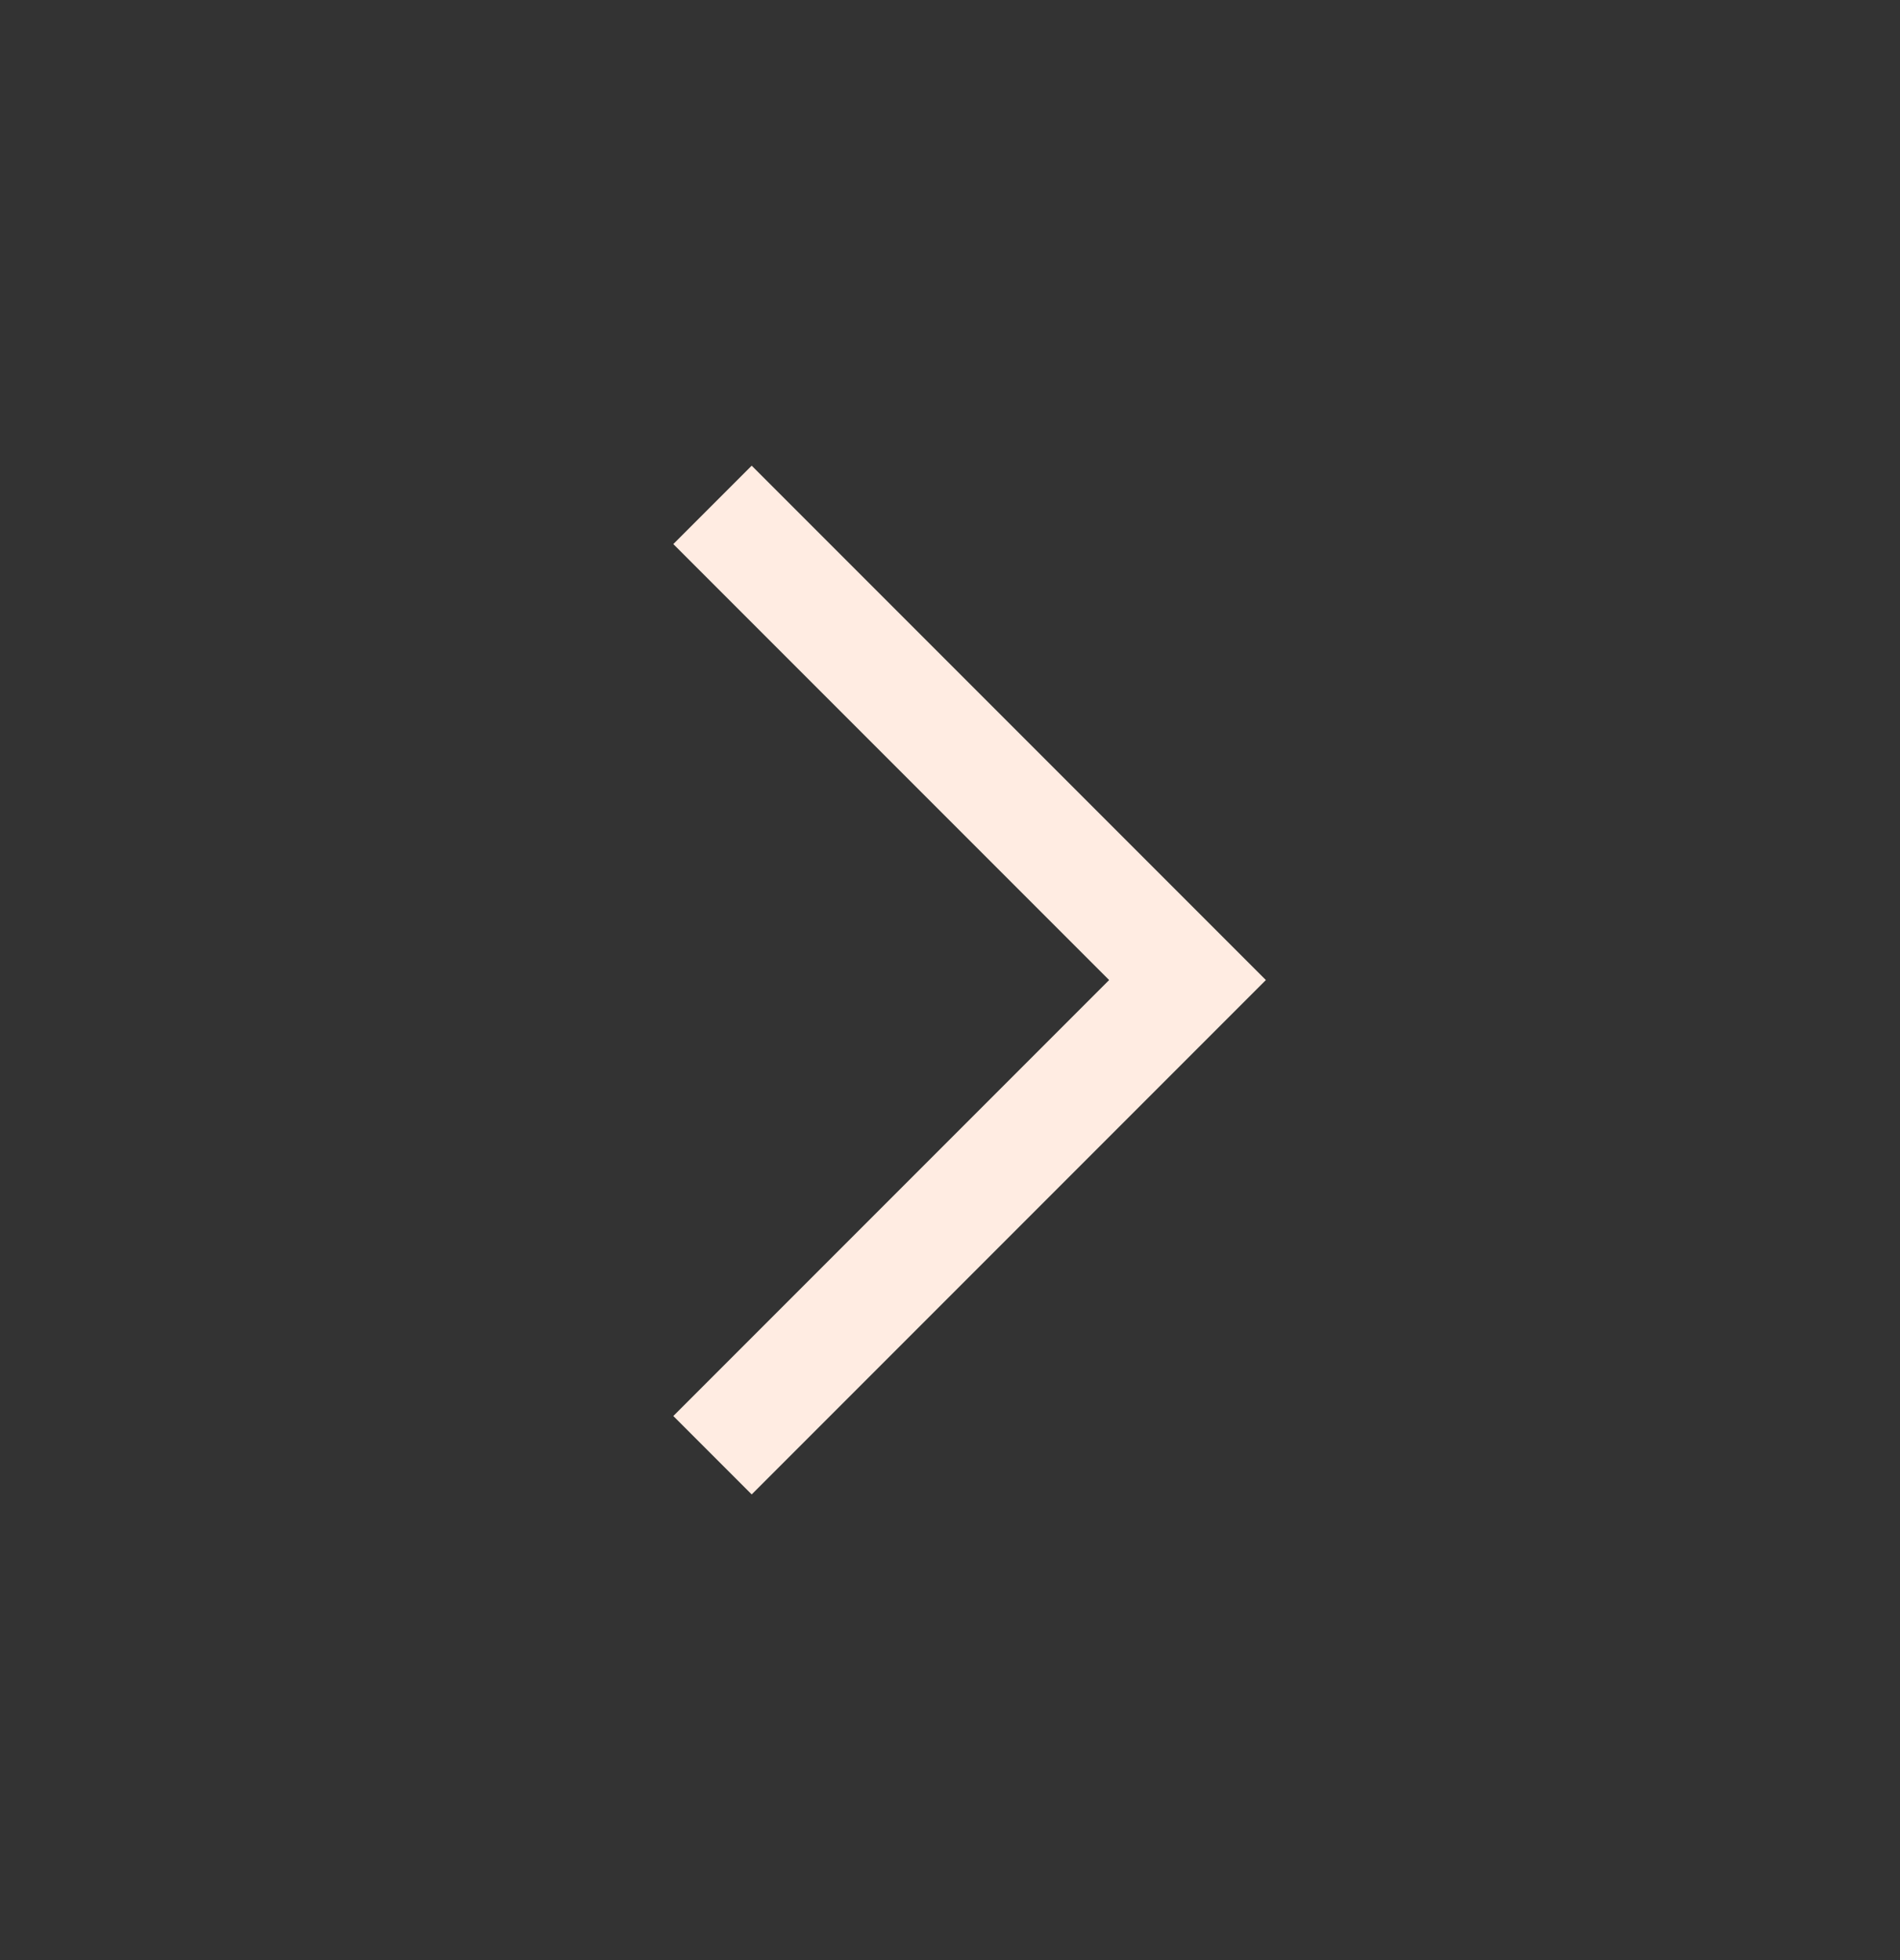
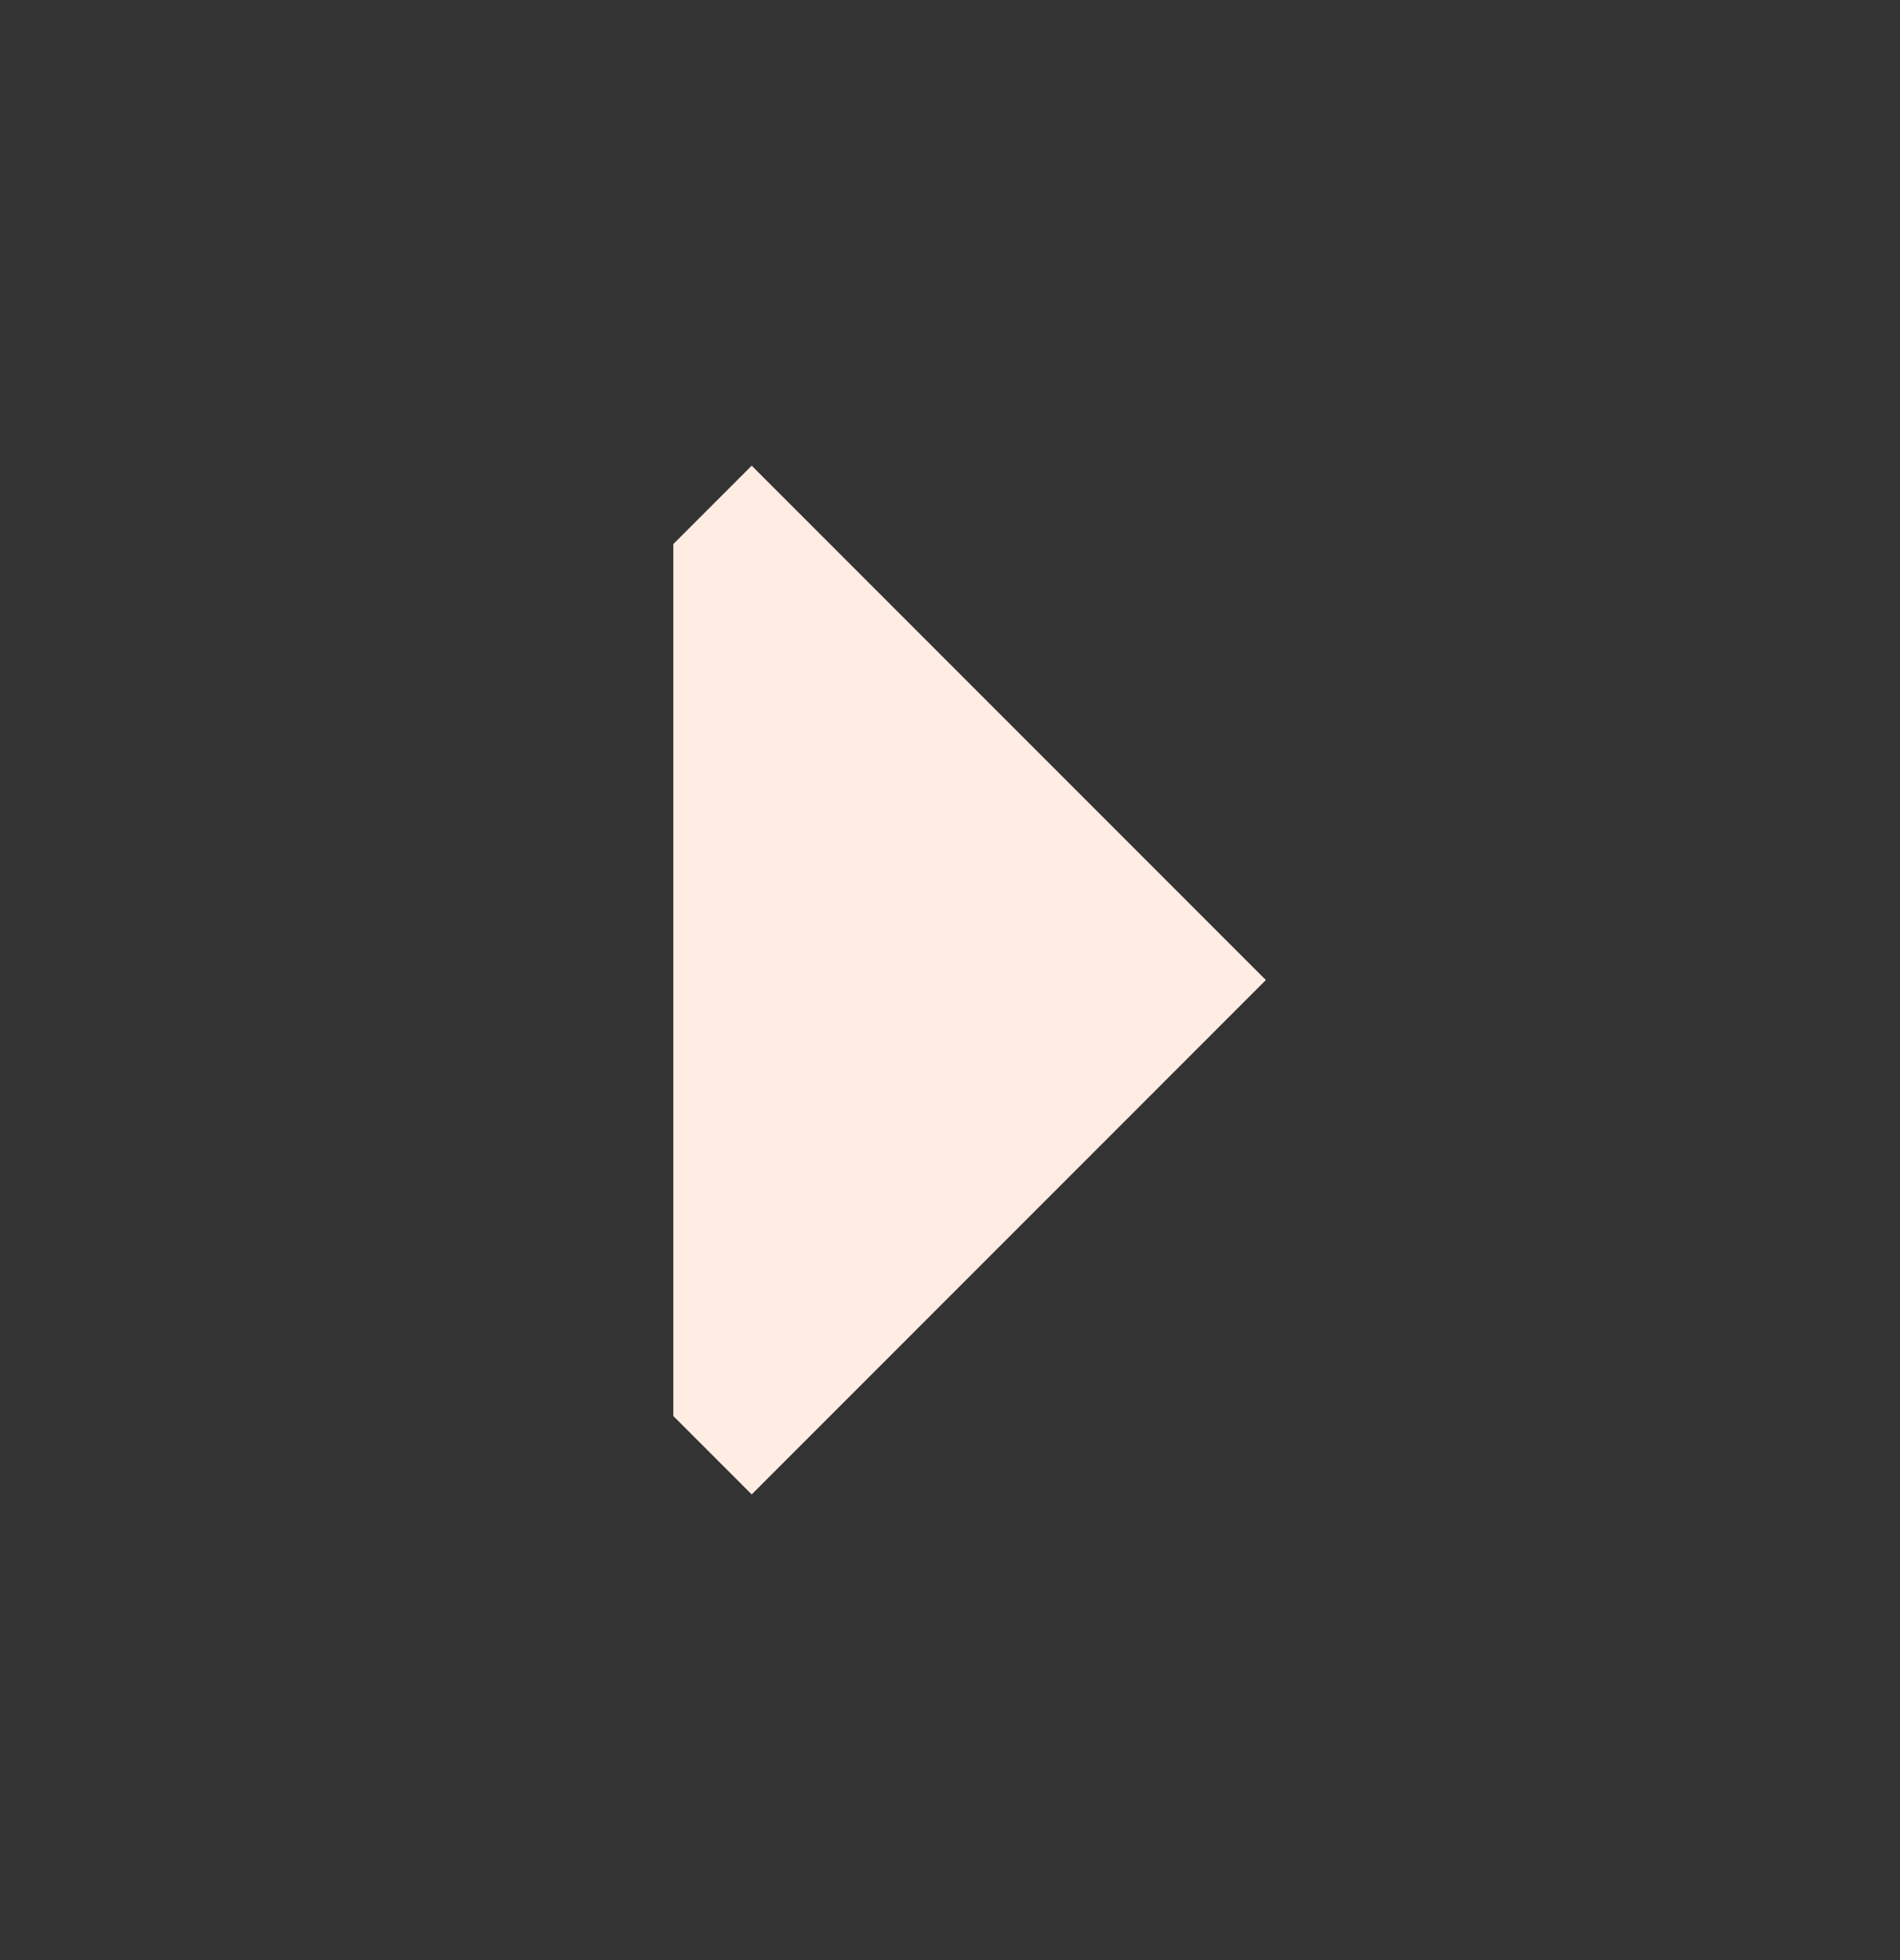
<svg xmlns="http://www.w3.org/2000/svg" width="32" height="33" viewBox="0 0 32 33" fill="none">
  <rect x="0" y="0" width="32" height="33" fill="#333333" stroke="none" />
-   <path fill-rule="evenodd" clip-rule="evenodd" d="M12.66 7.84L11.34 9.16L18.68 16.5L11.34 23.84L12.66 25.16L21.32 16.5L12.66 7.84Z" fill="#FFECE2" />
+   <path fill-rule="evenodd" clip-rule="evenodd" d="M12.66 7.84L11.34 9.16L11.34 23.84L12.66 25.16L21.32 16.5L12.66 7.84Z" fill="#FFECE2" />
</svg>